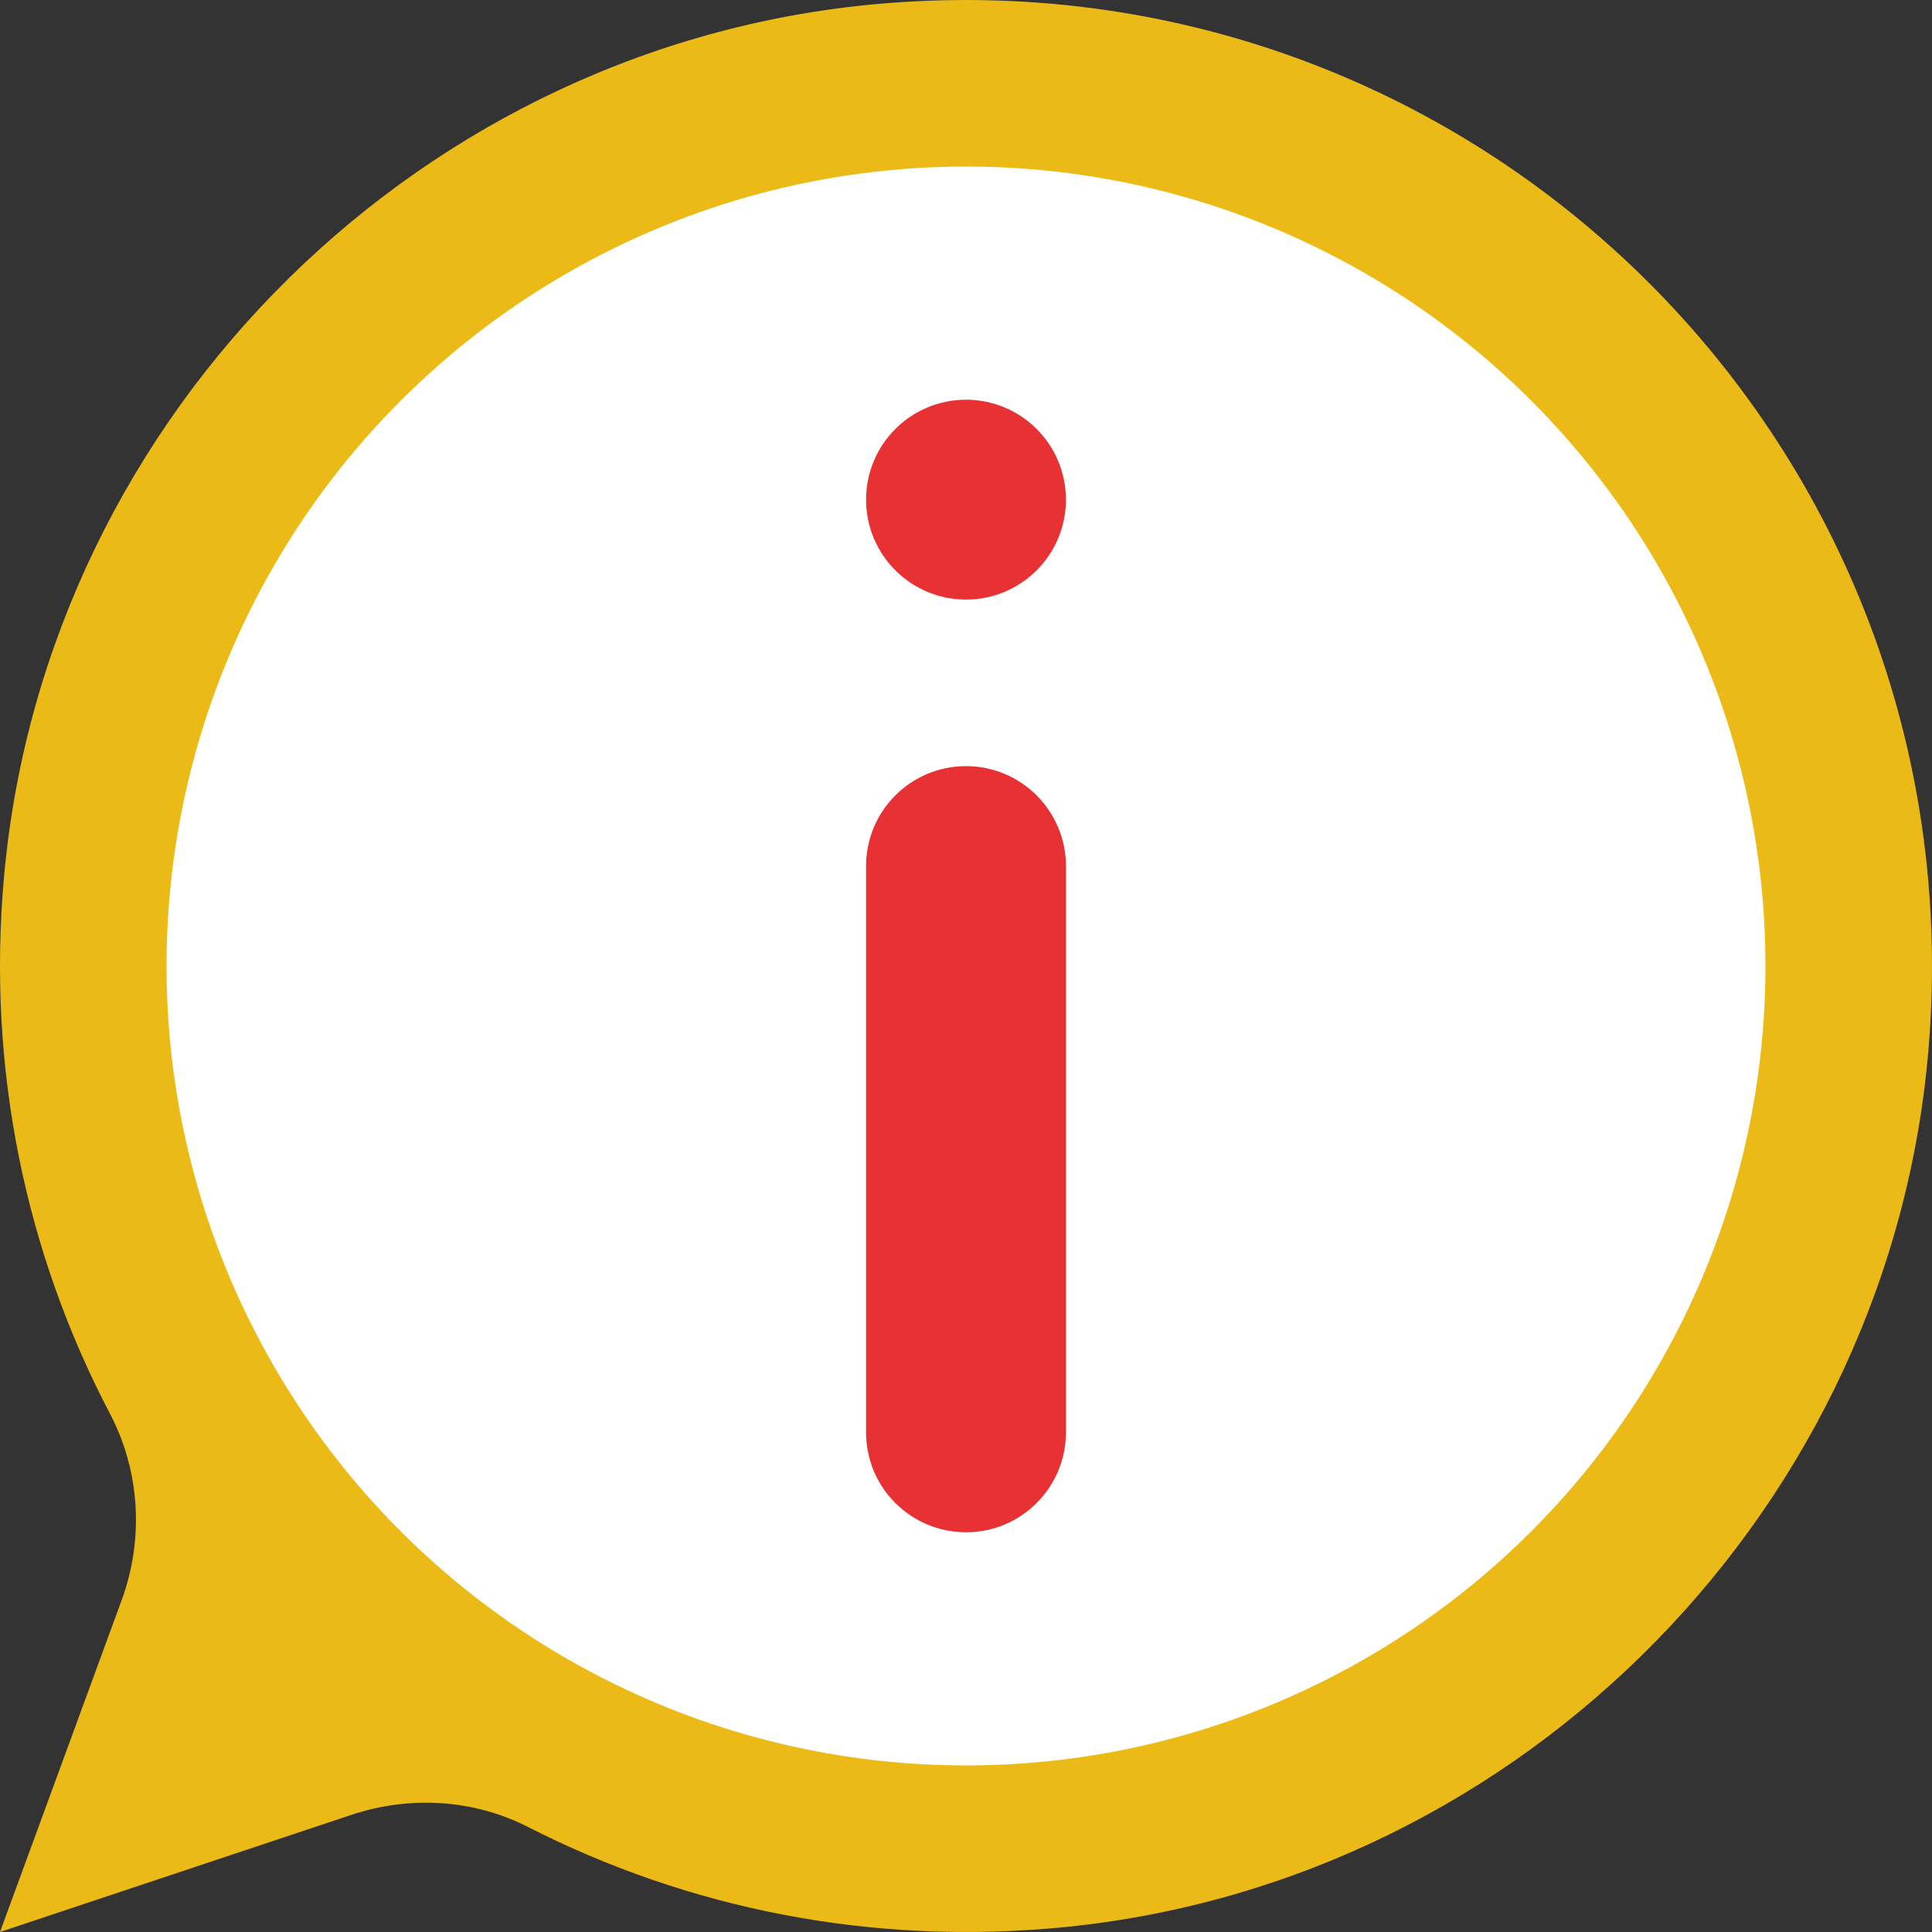
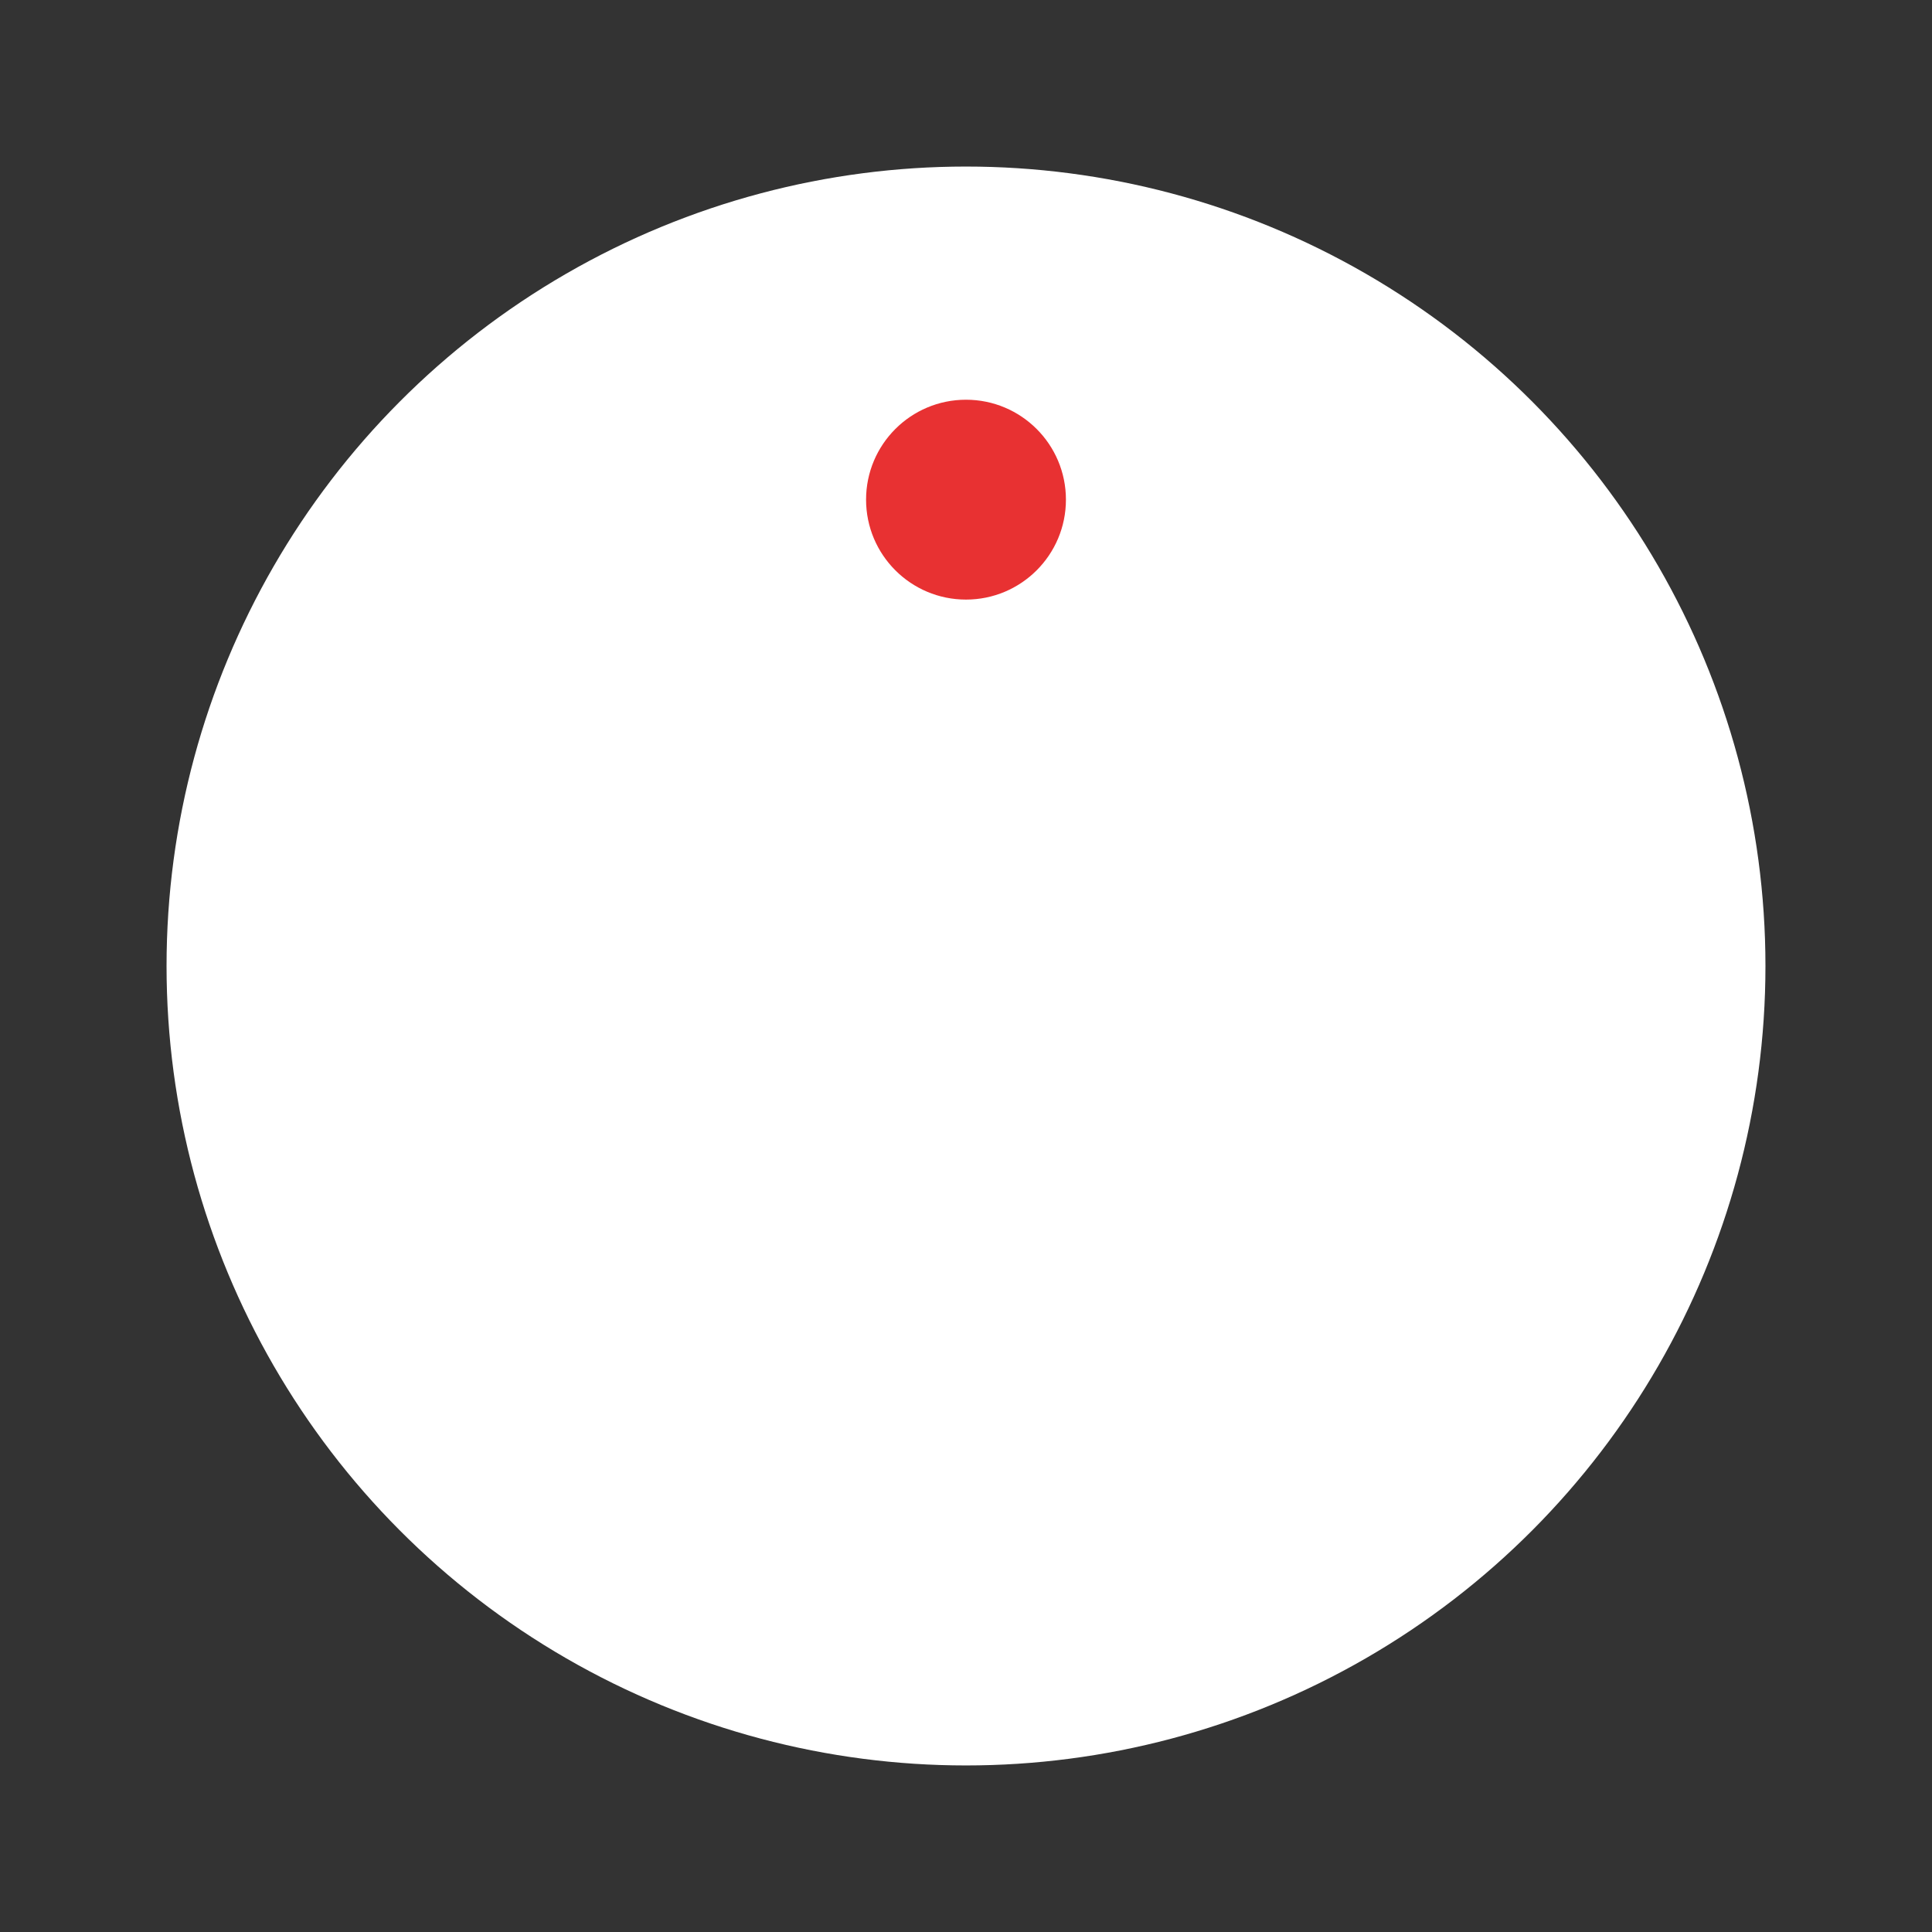
<svg xmlns="http://www.w3.org/2000/svg" version="1.1" x="0px" y="0px" viewBox="0 0 58 58" style="enable-background:new 0 0 58 58;" xml:space="preserve" width="512" height="512">
  <rect x="0" y="0" width="58" height="58" fill="#333333" stroke="none" />
  <g id="_x31_3-Info_Box">
-     <path style="fill:#EBBA16;" d="M26.64,0.094C12.722,1.194,1.399,12.368,0.125,26.271c-0.537,5.864,0.678,11.405,3.176,16.168 c0.908,1.731,1.023,3.768,0.35,5.603L0,58l10.55-3.517c1.747-0.582,3.664-0.472,5.304,0.365c4.77,2.434,10.299,3.589,16.144,3.001 c13.793-1.389,24.814-12.666,25.908-26.485C59.322,13.488,44.515-1.32,26.64,0.094z" />
    <circle style="fill:#FFFFFF;" cx="29" cy="29" r="24" />
    <circle style="fill:#E83132;" cx="29" cy="15" r="3" />
-     <path style="fill:#E83132;" d="M29,46L29,46c-1.657,0-3-1.343-3-3V26c0-1.657,1.343-3,3-3h0c1.657,0,3,1.343,3,3v17 C32,44.657,30.657,46,29,46z" />
  </g>
</svg>